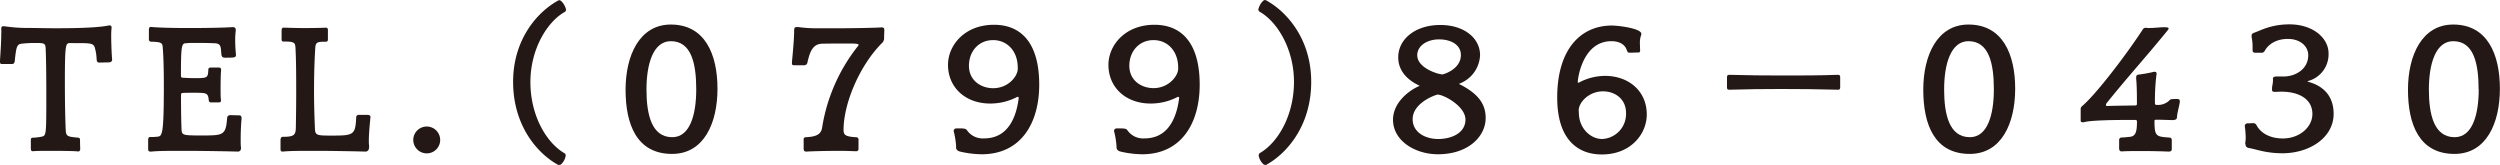
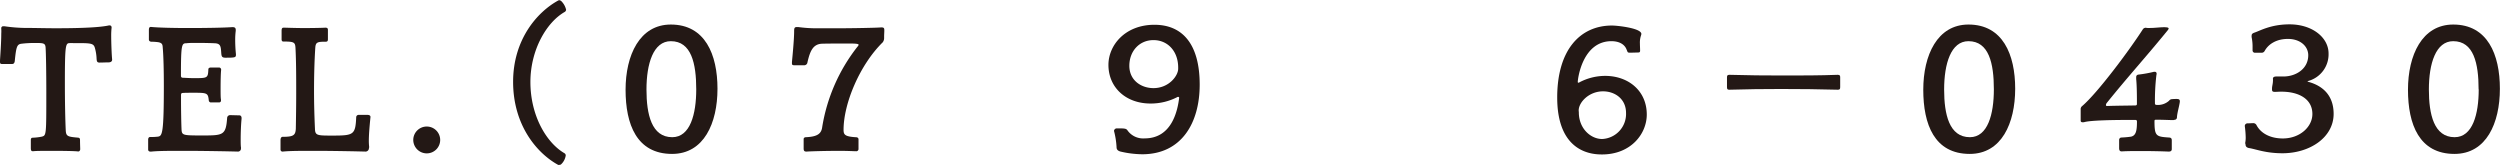
<svg xmlns="http://www.w3.org/2000/svg" viewBox="0 0 652 43" width="652px" height="43px">
  <defs>
    <style>.cls-1{fill:#231815;}</style>
  </defs>
  <g>
    <g>
      <path class="cls-1" d="M20.21,39.48c-.85-.09-3.71-.14-6.39-.14-2.35,0-4.51,0-5.08.1H8.55c-.42,0-.51-.28-.51-.85V36.48c0-.37.19-.56.42-.56a15.09,15.09,0,0,0,2.44-.28c1.18-.33,1.18-.33,1.18-11.54C12.08,19,12,14,11.89,12.38c-.09-1.08-.52-1.17-2.49-1.17a29.24,29.24,0,0,0-3.76.19c-1.22.14-1.41.75-1.79,4.54-.09.61-.37.75-.7.75-.8,0-1.46,0-2.59,0-.42,0-.56-.1-.56-.57V15.8c.05-1,.33-4.59.33-7a10.47,10.47,0,0,0,0-1.32V7.41a.5.5,0,0,1,.57-.56c.09,0,.18,0,.28,0a40.78,40.78,0,0,0,5.07.43c2.82,0,5.6.09,8.32.09,7.43,0,11.85-.28,13.87-.75h.14a.5.5,0,0,1,.52.56v.1A17.44,17.44,0,0,0,29,9.14c0,2.21.14,5.44.24,6.29v.14c0,.56-.52.7-.95.7-.84,0-1.5.05-2.35.05-.65,0-.7-.38-.75-1a11.87,11.87,0,0,0-.47-2.91c-.37-1.17-1.17-1.17-5.21-1.17H18.33c-1.22,0-1.41,0-1.41,10.59,0,4.46.09,9.38.23,12.24.1,1.5.57,1.6,3.2,1.83.47.05.52.28.52.75,0,.85.05,1.93.05,2.25s-.19.61-.57.61Z" />
      <path class="cls-1" d="M62.84,38.64a.79.79,0,0,1-.89.89s-7.52-.19-14.15-.19c-3.33,0-6.44,0-8.27.19-.14,0-.24,0-.38,0s-.51-.1-.51-.52,0-1.69,0-2.63c0-.23.1-.65.52-.65h.38a13.49,13.49,0,0,0,1.69-.1c1.08-.18,1.5-.84,1.5-13.17,0-4-.09-7.88-.28-9.94-.05-.85-.09-1.27-1.08-1.5a14.09,14.09,0,0,0-1.88-.14c-.33,0-.66-.19-.66-.57,0-.84,0-2,0-2.53s.18-.75.46-.75h.15c1.92.19,5.87.28,9.87.28,4.6,0,9.3-.09,11.18-.23h.19c.47,0,.8.14.8.7v.28a17.53,17.53,0,0,0-.14,2.3,36.87,36.87,0,0,0,.19,3.75v.19c0,.7-.29.75-2.73.75-.89,0-1-.33-1.08-1-.14-1.88-.09-2.72-1.79-2.77-1-.05-2.86-.09-4.56-.09-1.08,0-2.06,0-2.77.09-1.22,0-1.41.33-1.41,8.44,0,.38.14.56.56.56s1.6.1,2.78.1c3.62,0,3.71,0,3.81-2.35,0-.18.23-.42.61-.42h2.11a.55.55,0,0,1,.61.52v.14c-.09.7-.14,2.86-.14,4.69,0,1.36,0,2.58.1,3v.23a.47.47,0,0,1-.52.52h-2a.57.57,0,0,1-.66-.52c-.19-1.92-.42-2-3.85-2-1.18,0-2.31,0-2.87.05-.38,0-.52.14-.52.56V26c0,2.2.05,6,.14,7.87.1,1.41.47,1.46,5.22,1.46,5.64,0,6.34,0,6.67-4.6a.76.76,0,0,1,.71-.7c.7,0,1.78.05,2.44.05.43,0,.61.32.61.7V31c-.14,1.36-.23,3.56-.23,5.3,0,.89,0,1.69.09,2.25Z" />
      <path class="cls-1" d="M96.22,38.59a.9.9,0,0,1-1,.94s-7.1-.19-13.44-.19c-3.15,0-6.16,0-8,.19h-.1a.5.5,0,0,1-.52-.52c0-.61,0-1.73,0-2.48,0-.56.23-.85.56-.85h.1c2.72,0,3.24-.42,3.33-2.11.05-2.76.1-5.95.1-9.14,0-4.17,0-8.39-.19-12-.1-1.41-.38-1.6-3.2-1.6-.23,0-.42-.18-.42-.56,0-.61,0-2,0-2.2,0-.57.1-.85.52-.85h.19c.61,0,2.86.1,5.17.1s4.7-.05,5.45-.1h.14c.38,0,.61.14.61.56v2.35c0,.37,0,.75-.56.75-2.12,0-2.63.09-2.73,1.55-.23,3.51-.33,7.41-.33,11.25,0,3.42.1,6.8.24,9.89.05,1.79.61,1.79,4.56,1.79,5.54,0,6-.19,6.2-4.83a.63.63,0,0,1,.66-.57h2.3c.38,0,.76.15.76.52v.05c-.29,2.86-.43,4.83-.43,6.23a13.8,13.8,0,0,0,.1,1.64Z" />
      <path class="cls-1" d="M107.78,36.43A3.51,3.51,0,0,1,111.3,33a3.5,3.5,0,0,1,0,7A3.52,3.52,0,0,1,107.78,36.43Z" />
      <path class="cls-1" d="M145.8,43a.33.33,0,0,1-.23,0c-5.5-3-11.75-10.31-11.75-21.66,0-11,6.25-18.19,11.75-21.2a.76.76,0,0,1,.28-.09,1,1,0,0,1,.52.23,4.62,4.62,0,0,1,1.27,2.26.74.74,0,0,1-.43.61c-4.7,2.72-8.88,9.89-8.88,18.24,0,8.77,4.18,15.84,8.88,18.57a.66.66,0,0,1,.33.6,3.94,3.94,0,0,1-1.17,2.26A.71.71,0,0,1,145.8,43Z" />
      <path class="cls-1" d="M163.15,23.4c0-9,3.67-17,11.8-17,8.93,0,12.17,7.79,12.17,16.74s-3.52,17-11.84,17C166.06,40.14,163.15,32.45,163.15,23.4Zm18.43-.09c0-6.76-1.27-12.57-6.63-12.57-4.56,0-6.35,5.86-6.35,12.61,0,6.47,1.32,12.43,6.72,12.43C180,35.78,181.58,29.78,181.58,23.31Z" />
      <path class="cls-1" d="M223.08,39.44c-.37,0-2.07-.1-4.13-.1-3.15,0-7.15.1-8.56.19h-.14c-.47,0-.66-.23-.66-.8V36.29c0-.42.38-.51.66-.51,2.91-.14,3.95-.89,4.18-2.63a45.65,45.65,0,0,1,9.22-21,.93.93,0,0,0,.28-.47c0-.33-1.37-.33-2.78-.33-2,0-5,0-6.76.05-2.4.09-3.15,2-3.81,4.87a.84.84,0,0,1-.89.75c-1,0-1.27,0-2.5,0-.46,0-.65-.1-.65-.47,0-.1,0-.24,0-.38.1-1.12.57-5.77.57-8,0-.84.09-1.12.75-1.12h.28a35.81,35.81,0,0,0,5,.33c1.27,0,2.78,0,4.33,0,5.31,0,11.37-.14,12.27-.23h.18c.66,0,.71.28.71.79s-.05,1-.05,1.6v.33a1.86,1.86,0,0,1-.37,1.17C224.21,16.93,220,27,220,33.86c0,1.31.42,1.73,3.05,1.92.47,0,.8.09.85.51v2.54a.58.58,0,0,1-.66.61Z" />
-       <path class="cls-1" d="M249.36,38.22a21.15,21.15,0,0,0-.66-4.08v0a.75.75,0,0,1,.66-.66c2.16,0,2.54,0,2.91.61a5,5,0,0,0,4.42,2c7.19,0,8.6-7.41,9-10.59a.27.27,0,0,0-.28-.24.5.5,0,0,0-.29.1A15,15,0,0,1,258.24,27c-6.53,0-11-4.26-11-10.08,0-5.11,4.32-10.46,12-10.46,7.14,0,11.79,4.83,11.79,15.62,0,10-4.74,18.15-15,18.15a25.77,25.77,0,0,1-5.69-.71c-.8-.23-1-.65-1-1.12Zm16.07-20.59c0-4.27-2.72-7.17-6.44-7.17s-6.29,2.9-6.29,6.7S255.8,23,259,23c4.05,0,6.44-3.19,6.44-5.07Z" />
      <path class="cls-1" d="M291.19,38.22a21.15,21.15,0,0,0-.66-4.08v0a.75.75,0,0,1,.66-.66c2.16,0,2.54,0,2.92.61a5,5,0,0,0,4.42,2c7.19,0,8.6-7.41,9-10.59a.27.27,0,0,0-.28-.24.47.47,0,0,0-.28.1A15,15,0,0,1,300.08,27c-6.54,0-11-4.26-11-10.08,0-5.11,4.33-10.46,12-10.46,7.14,0,11.8,4.83,11.8,15.62,0,10-4.75,18.15-15,18.15a25.62,25.62,0,0,1-5.68-.71c-.8-.23-1-.65-1-1.12Zm16.08-20.59c0-4.27-2.73-7.17-6.44-7.17s-6.3,2.9-6.3,6.7,3.1,5.82,6.3,5.82c4,0,6.44-3.19,6.44-5.07Z" />
-       <path class="cls-1" d="M330,43a.69.69,0,0,1-.56-.23,3.88,3.88,0,0,1-1.18-2.26.78.78,0,0,1,.33-.6c4.7-2.73,8.88-9.8,8.88-18.57,0-8.35-4.18-15.52-8.88-18.24a.74.74,0,0,1-.42-.61A4.62,4.62,0,0,1,329.41.23a1,1,0,0,1,.51-.23.81.81,0,0,1,.29.09c5.5,3,11.75,10.23,11.75,21.2C342,32.64,335.71,40,330.21,43A.35.35,0,0,1,330,43Z" />
-       <path class="cls-1" d="M387.46,30.81c0,4.64-4.37,9.42-12.46,9.42-5.87,0-11.7-3.47-11.7-9,0-4.22,3.71-7.41,6.77-8.77l.18-.09a.14.14,0,0,0-.09-.05c-3.52-1.64-5.5-4.17-5.5-7.36,0-4.87,4.61-8.44,10.91-8.44C381.63,6.47,386,9.8,386,14.4a8.29,8.29,0,0,1-5.26,7.36c-.1,0-.19.09-.19.14a.36.36,0,0,0,.14.09c4.37,2.21,6.77,4.79,6.77,8.72Zm-12.55-6.14c-.33,0-6.49,2.06-6.49,6.42,0,3.33,3.15,5.16,6.68,5.16s7.09-1.6,7.09-5.07S376.55,24.67,374.91,24.67ZM381,14.35c0-2.67-2.59-4.08-5.69-4.08s-5.69,1.64-5.69,4.13c0,3.37,5.46,5,6.58,5C376.41,19.41,381,18.1,381,14.35Z" />
      <path class="cls-1" d="M420.27,10.74c-7.57,0-8.79,9.8-8.79,10.64a.17.17,0,0,0,.19.19.4.4,0,0,0,.23-.09,14.4,14.4,0,0,1,6.72-1.69c6.06,0,10.86,3.89,10.86,10.08,0,5.06-4.18,10.41-11.66,10.41-2.21,0-11.7-.19-11.7-14.86,0-12.43,6-18.76,14.29-18.76,1.31,0,7.66.66,7.66,2.2a1.7,1.7,0,0,1-.09.38,5.61,5.61,0,0,0-.29,2.11c0,.61.05,1.22.05,1.87,0,.24-.09.47-.42.47s-1.6.05-2.26.05-.56-.19-.84-.8C423.65,11.4,422.05,10.74,420.27,10.74Zm-8.51,18.57c0,4.22,3.1,6.94,6.06,6.94a6.53,6.53,0,0,0,6.25-6.8c0-3.66-2.91-5.63-6-5.63-3.67,0-6.35,2.86-6.35,5Z" />
      <path class="cls-1" d="M479.92,22.74c0,.52-.15.66-.62.66-4.93-.14-9.87-.19-14.8-.19-4.51,0-9,.05-13.49.19-.47,0-.61-.14-.61-.66V20.16c0-.37.05-.65.61-.65,4.7.14,9.4.18,14.1.18s9.49,0,14.19-.18c.57,0,.62.28.62.65Z" />
      <path class="cls-1" d="M501.59,23.4c0-9,3.66-17,11.79-17,8.93,0,12.18,7.79,12.18,16.74s-3.53,17-11.85,17C504.5,40.14,501.59,32.45,501.59,23.4ZM520,23.31c0-6.76-1.27-12.57-6.63-12.57-4.56,0-6.34,5.86-6.34,12.61,0,6.47,1.32,12.43,6.72,12.43C518.41,35.78,520,29.78,520,23.31Z" />
      <path class="cls-1" d="M566.87,31.32c-1,0-2.63-.09-3.85-.09h-.8c-.23,0-.33.09-.33.33,0,4,.43,4.08,3.86,4.31.61.05.65.42.65.8,0,.8,0,1.88,0,2.2,0,.47-.28.66-.8.66-2.21-.09-4.65-.14-6.91-.14-2,0-3.81,0-5.27.09h-.09c-.52,0-.66-.32-.66-.89,0-.19,0-1.45,0-2.11a.62.62,0,0,1,.51-.61,24.59,24.59,0,0,0,2.59-.23c1.31-.28,1.55-1.6,1.55-3.94,0-.28-.14-.42-.38-.42H555c-3.57,0-9.73.09-11.37.56a1.51,1.51,0,0,1-.47.05c-.28,0-.52-.1-.52-.43,0-.93,0-2.15,0-2.9a1,1,0,0,1,.33-.85c4.05-3.42,12.41-14.67,15.84-20a.93.93,0,0,1,.8-.47c.14,0,.24.05.38.05a6.27,6.27,0,0,0,.89,0c1.13,0,2.4-.19,3.53-.19.94,0,1.17.15,1.17.33s-.23.47-.47.75c-5.55,6.8-10.15,11.82-15.7,18.71a1,1,0,0,0-.18.52c0,.14.09.23.28.23,2.86-.09,4.89-.09,7.38-.14.28,0,.42-.14.42-.37,0-1.55,0-4.65-.19-6.52,0-.19,0-.33,0-.47,0-.37.15-.66.71-.7a32.78,32.78,0,0,0,3.9-.71h.19a.45.45,0,0,1,.52.52.88.88,0,0,1-.05.33,55.74,55.74,0,0,0-.38,7.41c0,.23.14.37.43.37a4.33,4.33,0,0,0,3.24-1.08,1,1,0,0,1,.75-.42,12.12,12.12,0,0,1,1.22-.05c.52,0,.85.1.85.57v.18c-.14,1.13-.71,2.91-.75,4.08a.64.64,0,0,1-.66.61Z" />
      <path class="cls-1" d="M585.54,37.33a7.61,7.61,0,0,0,.14-1.46,25,25,0,0,0-.24-3,.7.7,0,0,1,.75-.7c.52,0,.9-.05,1.56-.05a.94.94,0,0,1,.75.52c1.13,2.15,3.62,3.47,6.86,3.47,4.42,0,7.71-3,7.71-6.38,0-3.89-3.48-5.82-8.09-5.82-.8,0-1.12.05-1.69.05s-.75-.14-.75-.65v-.19c0-.66.24-1.27.24-2a1.51,1.51,0,0,0,0-.47v-.14c0-.42.42-.56.84-.56h1.88c3.29,0,6.49-2,6.49-5.54,0-2.34-2.07-4.26-5.31-4.26-2.82,0-5,1.22-6.06,3.14a.89.89,0,0,1-.76.47h-1.74a.61.61,0,0,1-.65-.66v-.8a11.92,11.92,0,0,0-.24-2.58,2,2,0,0,1,0-.47c0-.32.18-.56.75-.75,1.41-.46,4.23-2.15,9.12-2.15,6,0,10.19,3.47,10.19,7.59a7.21,7.21,0,0,1-5.31,7.18c-.14.05-.18.05-.18.09s.14.1.23.14c3.67,1,6.58,3.47,6.58,8.35,0,6.14-6.2,10.27-13.35,10.27-4.42,0-6.91-1.08-8.74-1.36-.66-.14-.89-.47-.89-1Z" />
      <path class="cls-1" d="M628,23.4c0-9,3.67-17,11.8-17,8.93,0,12.17,7.79,12.17,16.74s-3.52,17-11.84,17C630.94,40.14,628,32.45,628,23.4Zm18.42-.09c0-6.76-1.27-12.57-6.62-12.57-4.56,0-6.35,5.86-6.35,12.61,0,6.47,1.32,12.43,6.72,12.43C644.86,35.78,646.45,29.78,646.45,23.31Z" />
    </g>
  </g>
</svg>